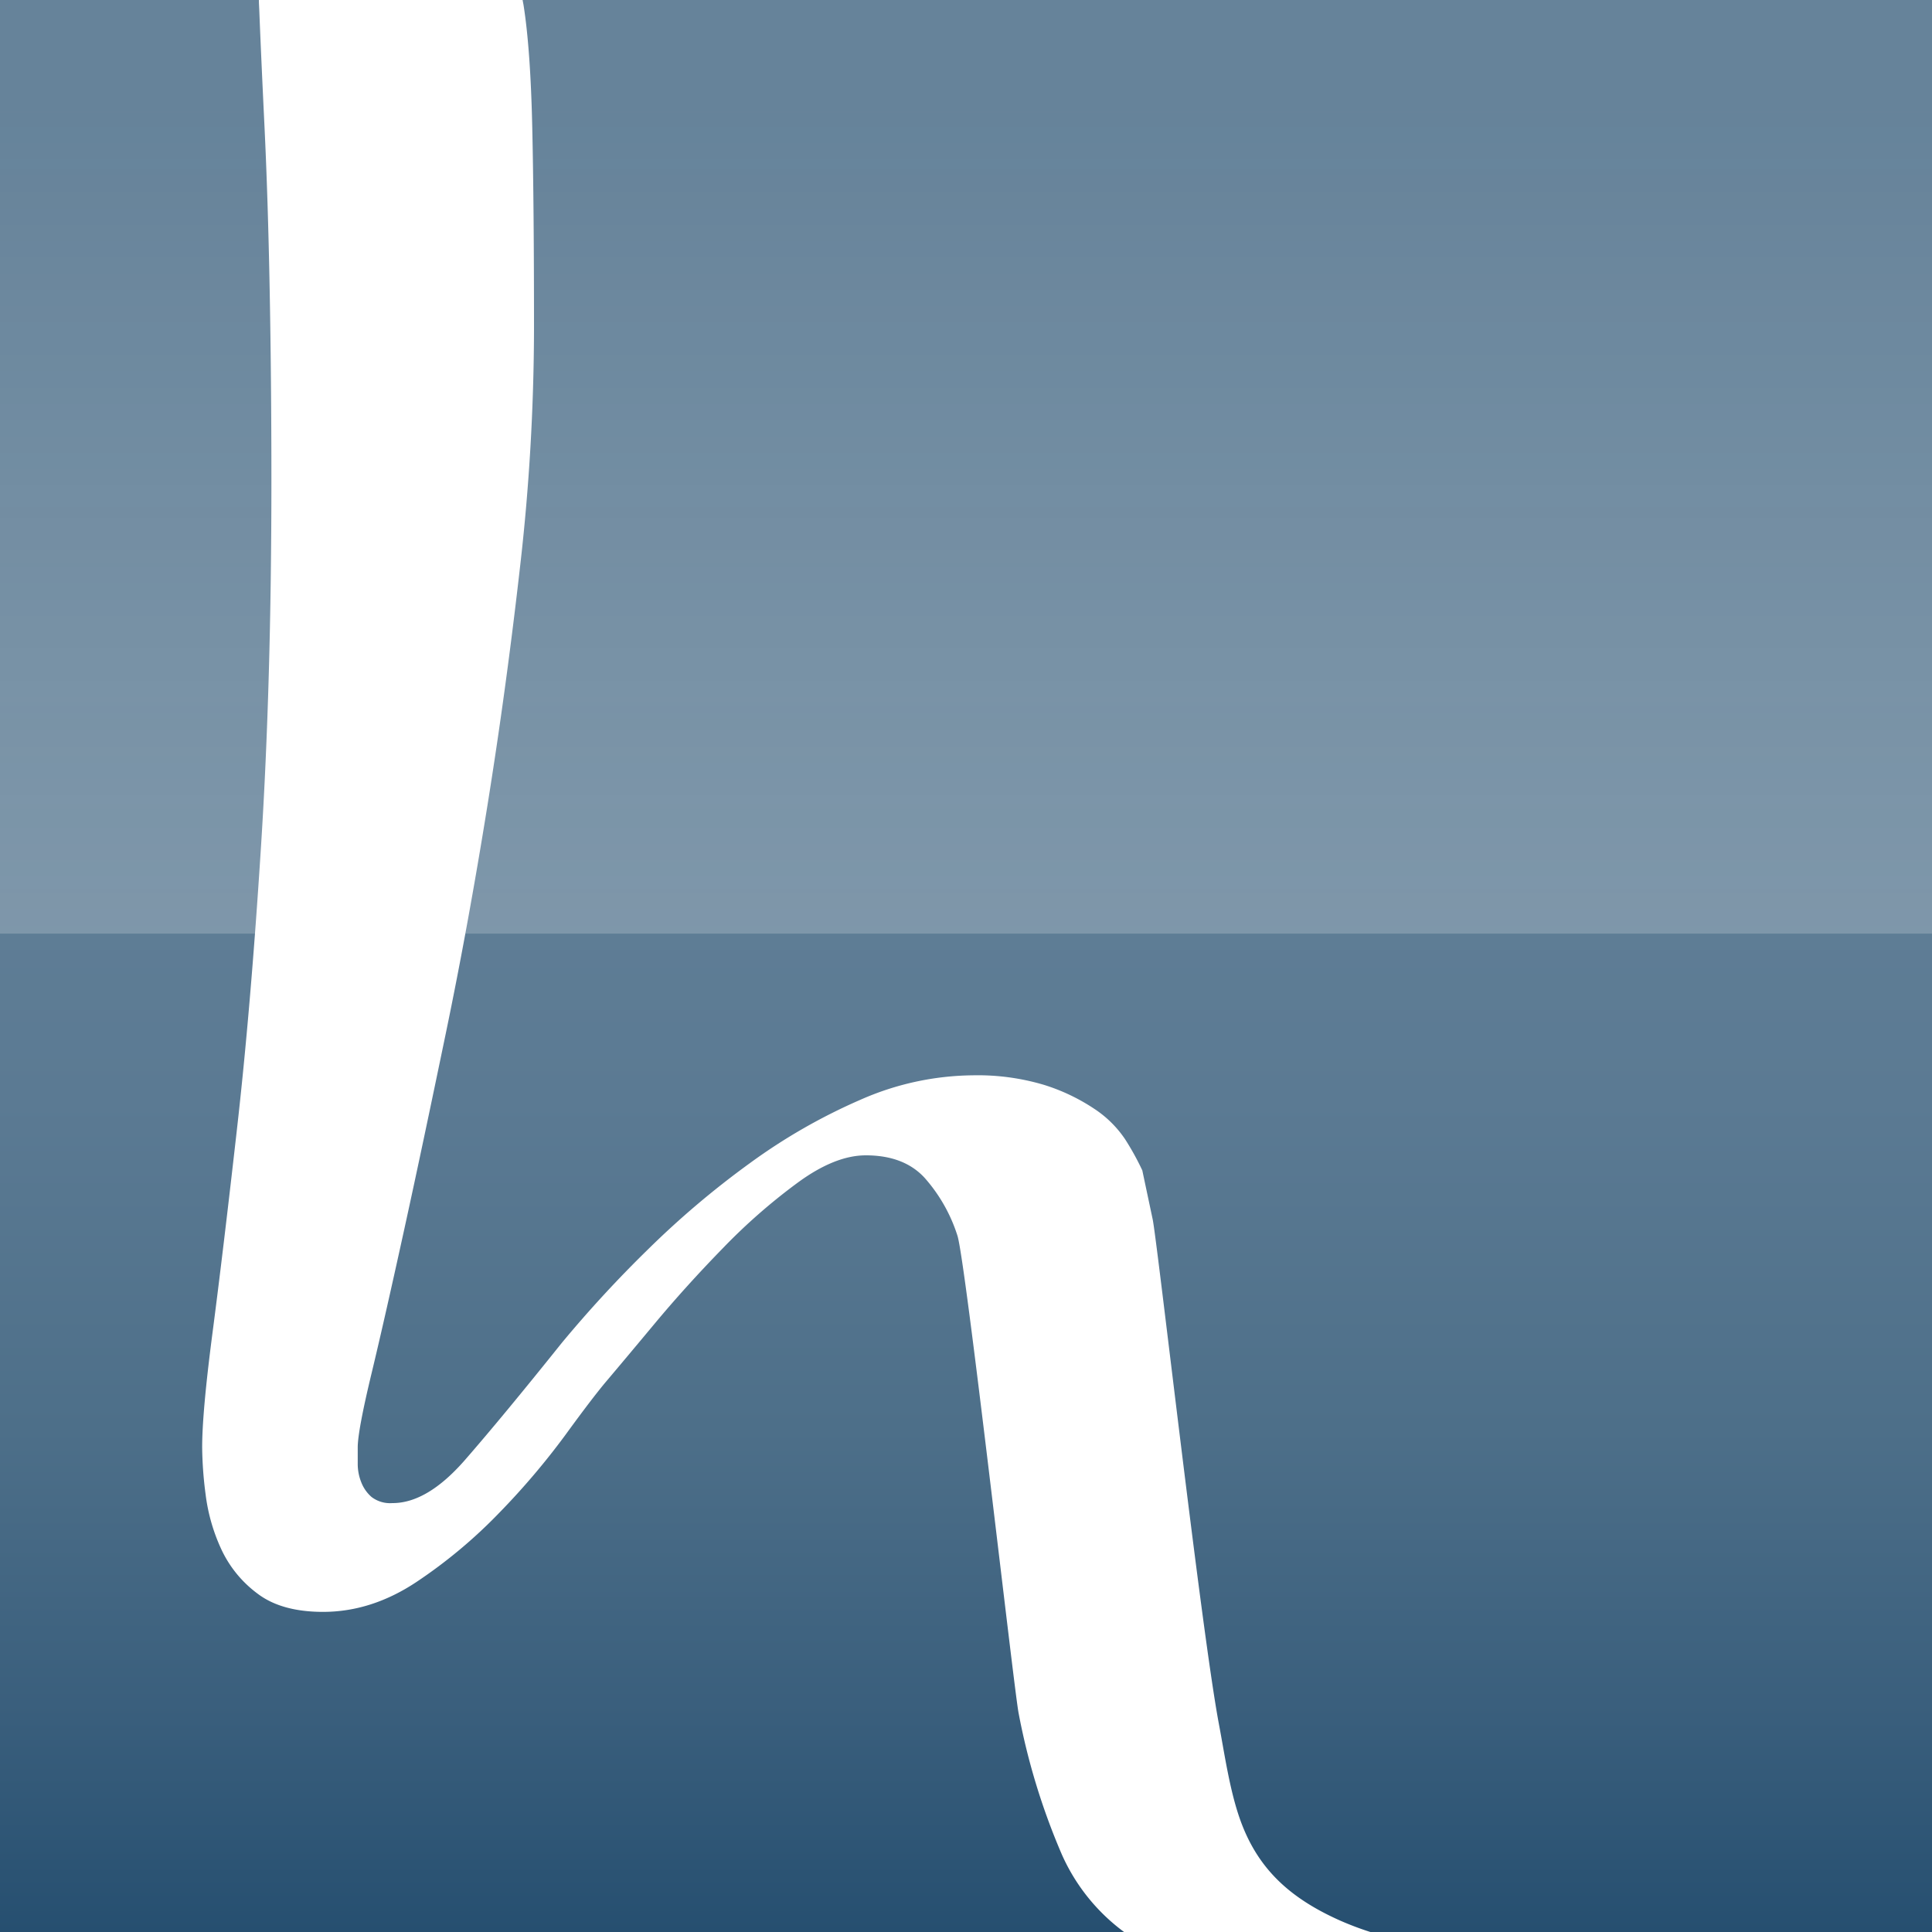
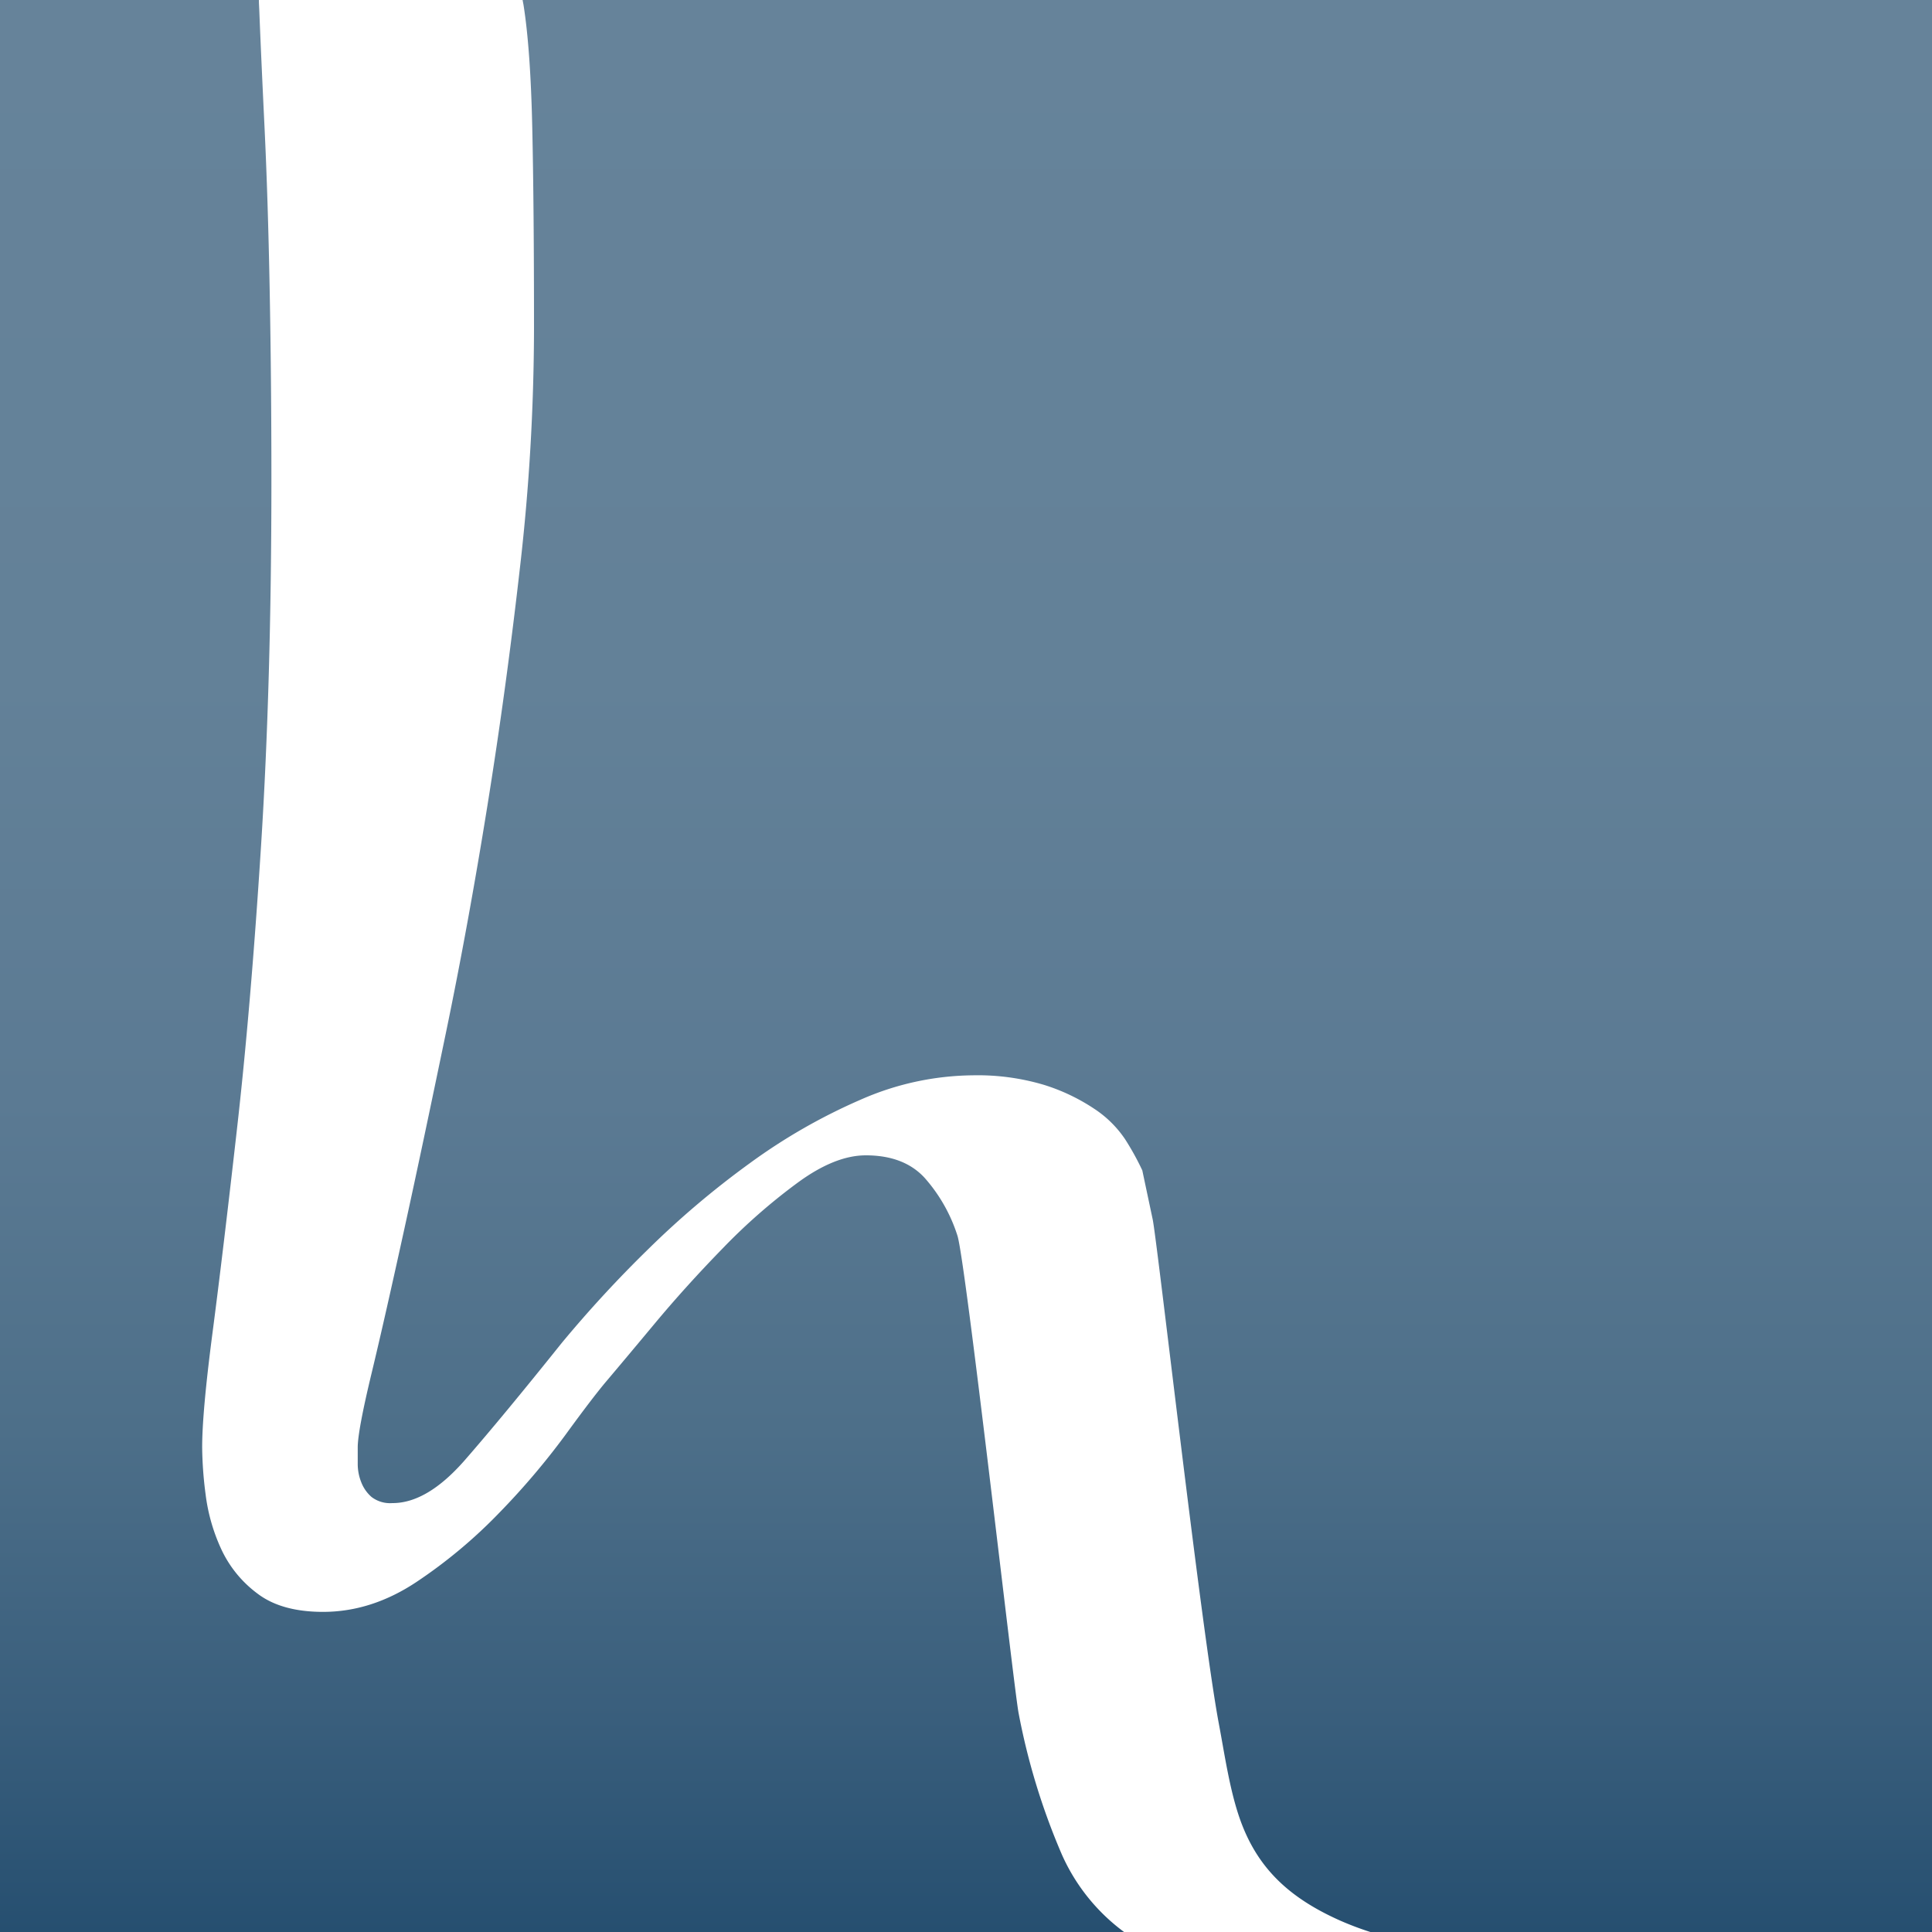
<svg xmlns="http://www.w3.org/2000/svg" width="500" height="500">
  <rect width="100%" height="100%" fill="#333333" stroke="none" />
  <defs>
    <linearGradient id="a" x1="250" y1="500" x2="250" gradientUnits="userSpaceOnUse">
      <stop offset="0" stop-color="#264f70" />
      <stop offset=".11" stop-color="#395e7c" />
      <stop offset=".26" stop-color="#4d6f89" />
      <stop offset=".43" stop-color="#5b7a93" />
      <stop offset=".65" stop-color="#638198" />
      <stop offset="1" stop-color="#66839a" />
    </linearGradient>
    <linearGradient id="b" x1="250" y1="50.35" x2="250" y2="265.47" gradientTransform="matrix(1 0 0 -1 0 291.97)" gradientUnits="userSpaceOnUse">
      <stop offset="0" stop-color="#fff" stop-opacity=".2" />
      <stop offset="1" stop-color="#fff" stop-opacity="0" />
    </linearGradient>
  </defs>
  <path fill="url(#a)" d="M0 0h500v500H0z" />
  <path d="M320.93 470.87c-2.7-7.6-4-16.89-5.51-24.86-4.56-24.32-15.92-124.83-17.11-130.46s-2.09-9.84-2.68-12.65a70.25 70.25 0 00-4.47-8.09 28.38 28.38 0 00-8.05-7.91 50.41 50.41 0 00-13-6.16 60.06 60.06 0 00-18.34-2.45 73.53 73.53 0 00-29.07 6.32A149.3 149.3 0 00194.1 301a229 229 0 00-26.38 22.32 312.72 312.72 0 00-22.37 24.27q-15.21 19-25 30.23T101.52 389a7.89 7.89 0 01-5.36-1.58 9.67 9.67 0 01-2.69-3.87 12.8 12.8 0 01-.89-4.75v-4.21c0-2.82 1.18-9.2 3.58-19.17s5.21-22.44 8.5-37.44 6.84-31.87 10.73-50.62 7.45-38.32 10.73-58.71 6.11-41.13 8.5-62.23a548.29 548.29 0 003.58-61.17q0-32-.45-52.21t-2.24-31.61c-.08-.51-.18-.94-.26-1.43H67c0 .93.07 1.77.11 2.84q.45 11.43 1.34 29.88t1.34 42.19q.45 23.73.45 49.39 0 52.4-2.68 94.58t-6.29 73.82q-3.58 31.64-6.27 52.21t-2.68 29.71a100.23 100.23 0 00.89 12.12 47.69 47.69 0 004 14.07 30 30 0 009.4 11.59c4.16 3.18 9.84 4.75 17 4.75q12.53 0 24.16-7.73a129.65 129.65 0 0021.46-17.93 191.63 191.63 0 0017-20q7.14-9.82 10.73-14.06 4.47-5.28 12.52-14.94T187 323.11a152 152 0 0119.23-16.88Q216 299 224.07 299c6.55 0 11.63 1.93 15.2 5.8a41.5 41.5 0 018.5 14.94c2.09 6.1 14.56 116.76 15.83 123.55A174 174 0 00274.83 480a50.23 50.23 0 0016.08 20h63.74a79.64 79.64 0 01-7.81-2.95c-13.13-5.85-21.4-13.49-25.91-26.18z" fill="#fff" />
-   <path fill="url(#b)" d="M0 26.5h500v215.12H0z" />
</svg>